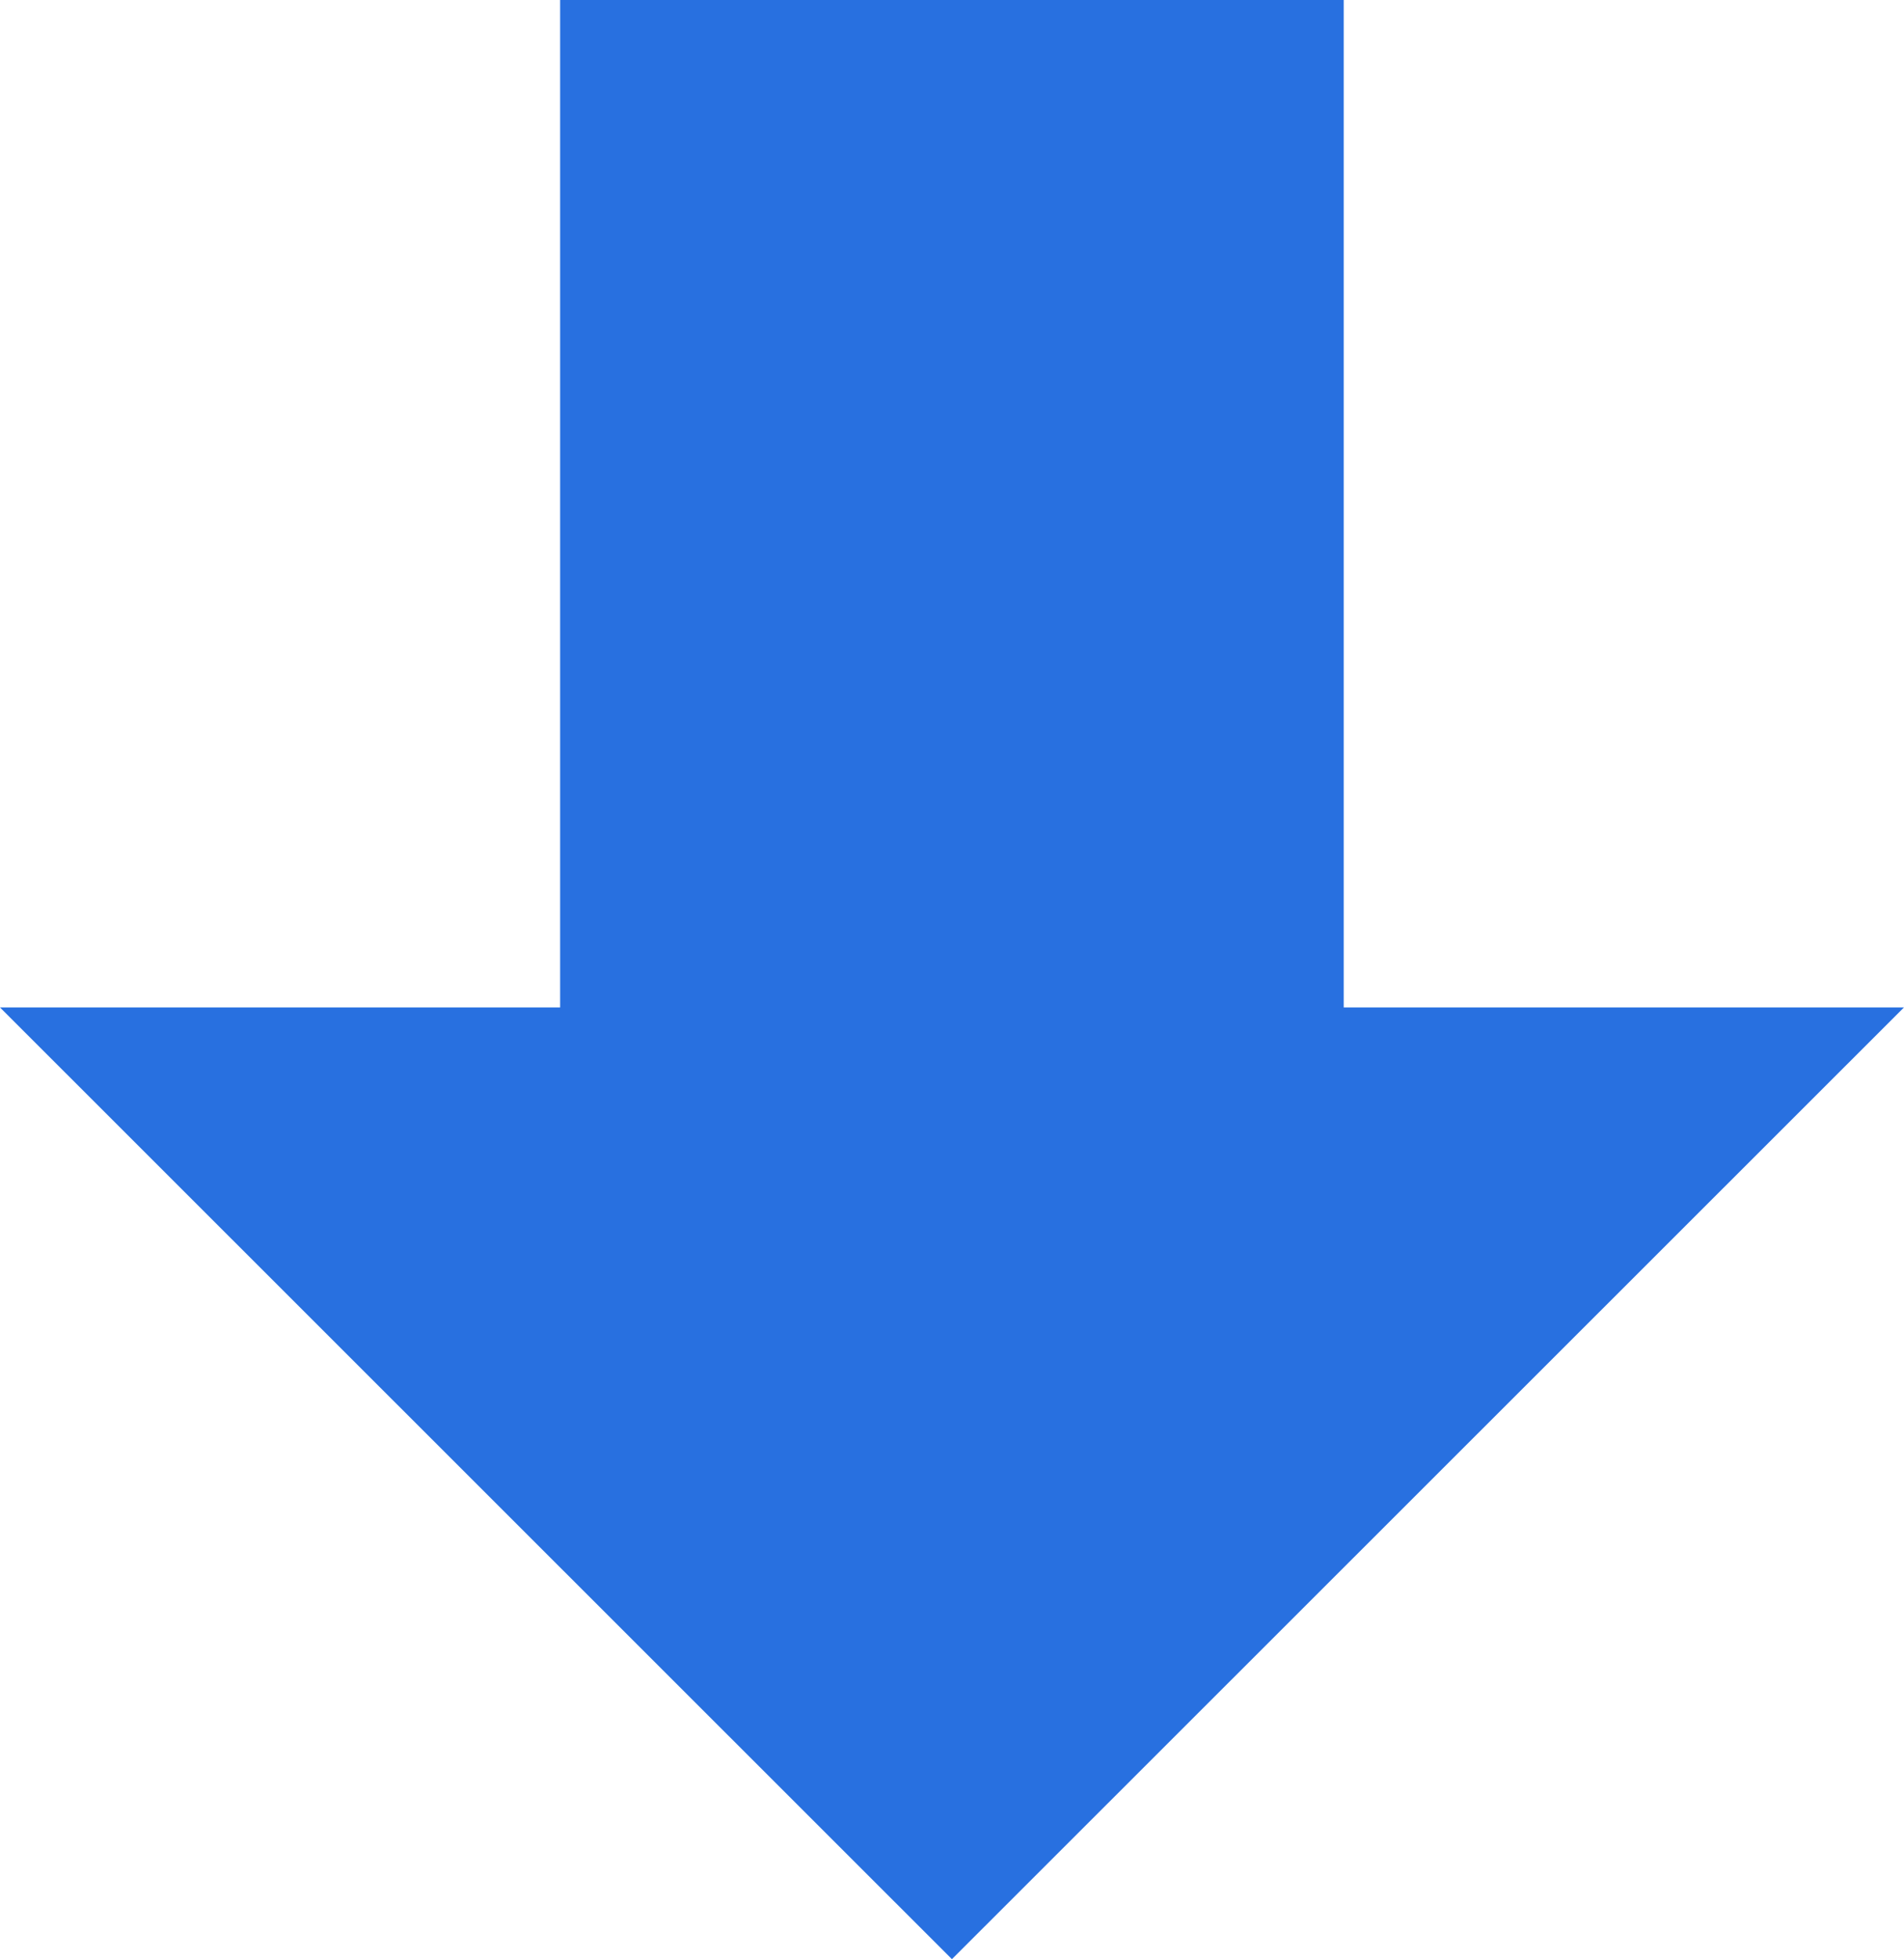
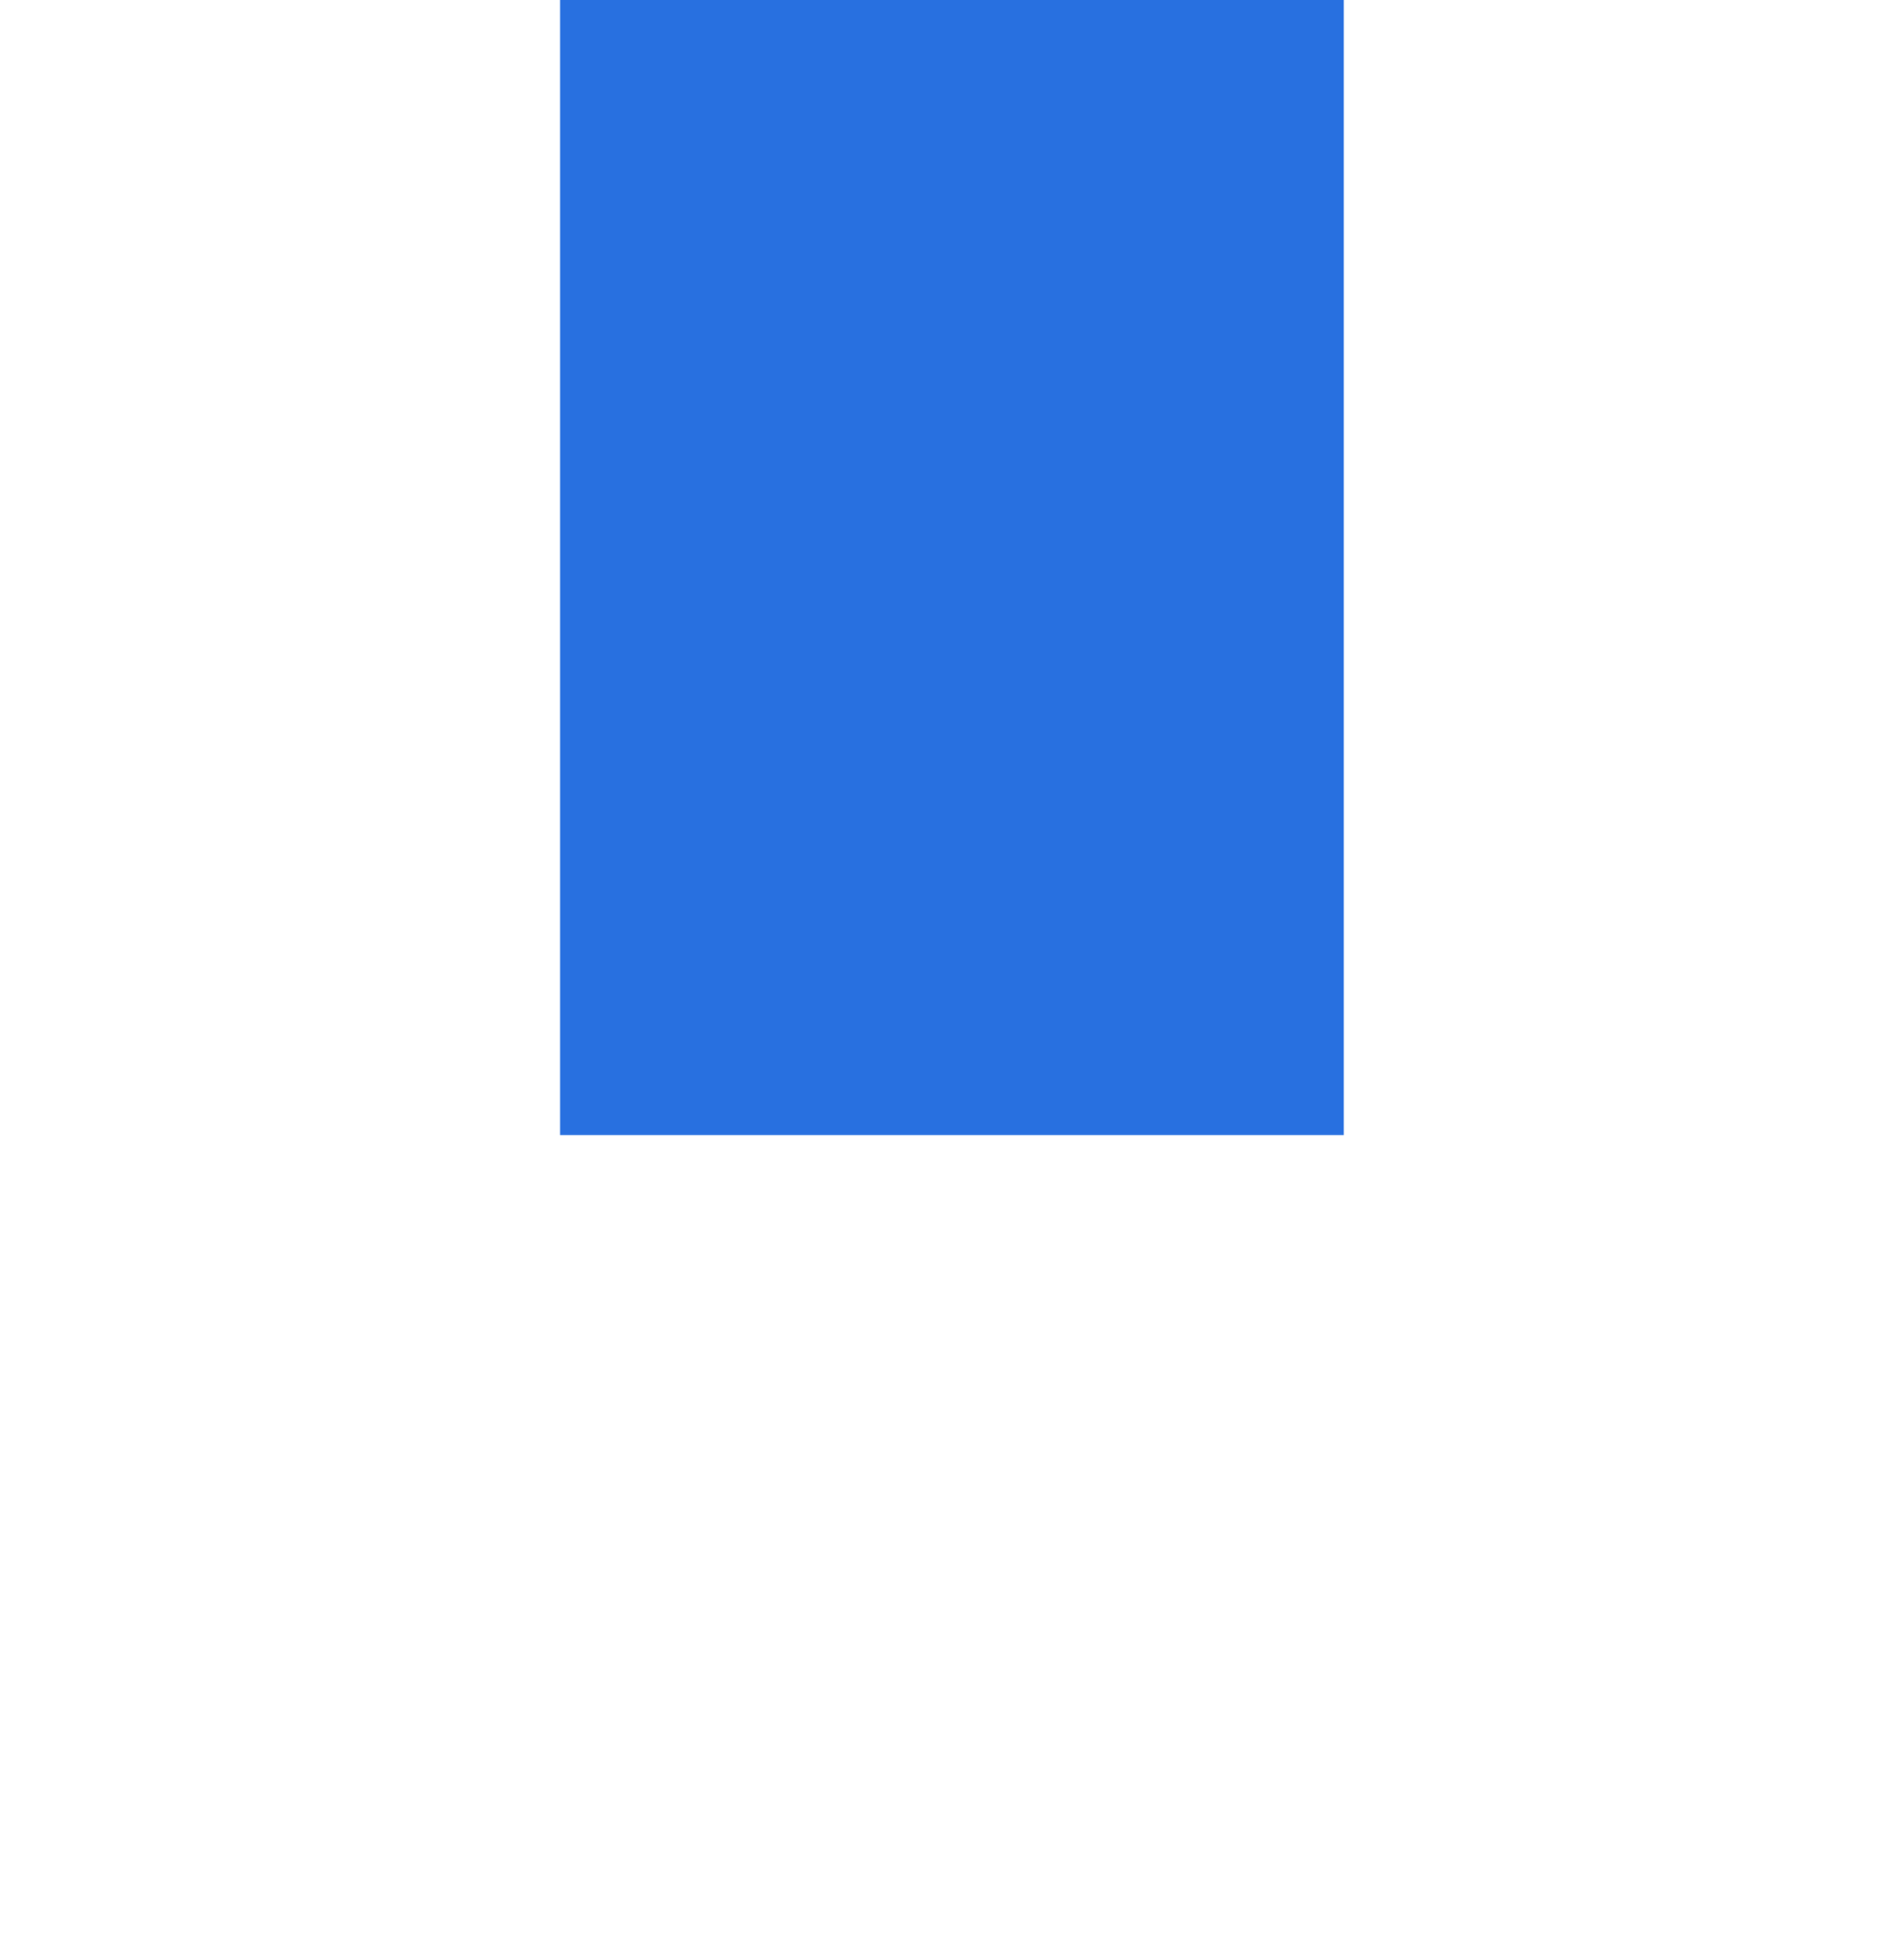
<svg xmlns="http://www.w3.org/2000/svg" width="38.877" height="40" viewBox="0 0 38.877 40">
  <g id="Group_16607" data-name="Group 16607" transform="translate(-663.563 -700)">
    <line id="Line_21" data-name="Line 21" y2="23.175" transform="translate(683 700)" fill="none" stroke="#2870e0" stroke-miterlimit="10" stroke-width="16" />
    <g id="Group_8992" data-name="Group 8992">
-       <path id="Path_14658" data-name="Path 14658" d="M702.439,720.569H663.563L683,740Z" fill="#2870e0" />
-     </g>
+       </g>
  </g>
</svg>